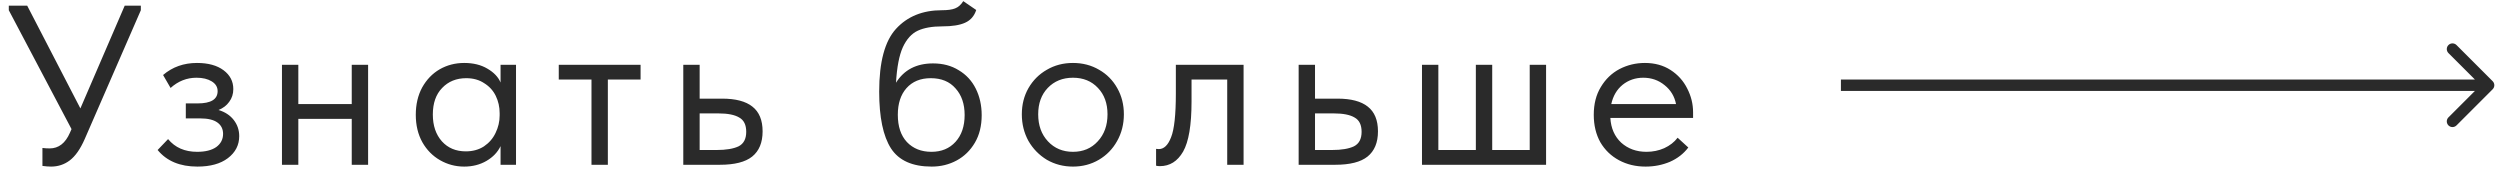
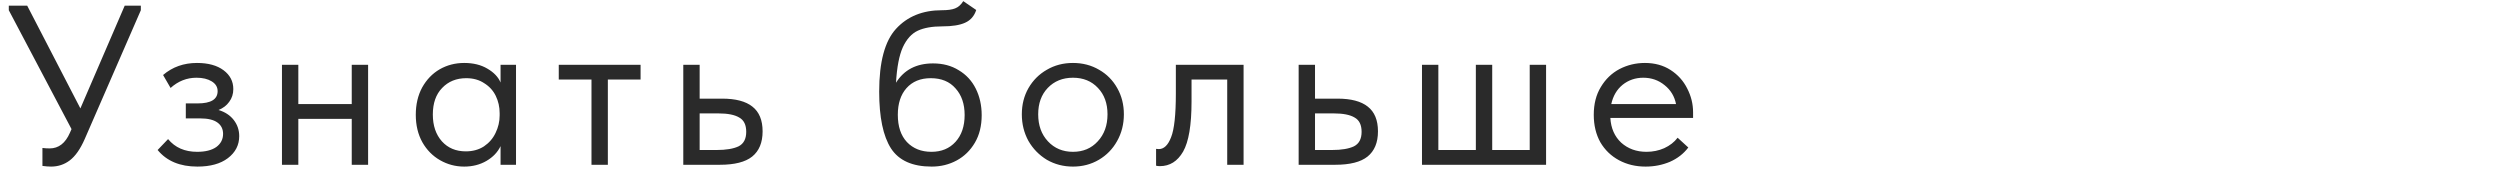
<svg xmlns="http://www.w3.org/2000/svg" width="220" height="15" viewBox="0 0 220 15" fill="none">
  <path d="M10.974 0.5H12.394V0.9L7.454 12.24C7.067 13.12 6.627 13.747 6.134 14.12C5.654 14.48 5.107 14.66 4.494 14.66C4.267 14.66 4.014 14.64 3.734 14.6V13.02C3.92 13.047 4.134 13.06 4.374 13.06C5.16 13.06 5.754 12.6 6.154 11.68L6.294 11.36L0.774 0.9V0.5H2.394L7.074 9.54L10.974 0.5ZM21.051 11.98C21.051 12.767 20.718 13.413 20.051 13.92C19.398 14.413 18.505 14.66 17.371 14.66C15.838 14.66 14.671 14.173 13.871 13.2L14.791 12.24C15.405 12.987 16.258 13.36 17.351 13.36C18.071 13.36 18.631 13.22 19.031 12.94C19.431 12.647 19.631 12.26 19.631 11.78C19.631 11.353 19.465 11.02 19.131 10.78C18.798 10.54 18.298 10.42 17.631 10.42H16.351V9.1H17.391C18.565 9.1 19.151 8.74 19.151 8.02C19.151 7.66 18.978 7.373 18.631 7.16C18.285 6.947 17.838 6.84 17.291 6.84C16.438 6.84 15.678 7.14 15.011 7.74L14.351 6.6C15.178 5.893 16.171 5.54 17.331 5.54C18.318 5.54 19.098 5.753 19.671 6.18C20.245 6.607 20.531 7.16 20.531 7.84C20.531 8.267 20.411 8.64 20.171 8.96C19.945 9.28 19.631 9.52 19.231 9.68C19.805 9.853 20.251 10.147 20.571 10.56C20.891 10.973 21.051 11.447 21.051 11.98ZM30.953 5.7H32.393V14.5H30.953V10.46H26.253V14.5H24.813V5.7H26.253V9.16H30.953V5.7ZM44.049 5.7H45.409V14.5H44.049V12.86C43.795 13.393 43.382 13.827 42.809 14.16C42.236 14.493 41.582 14.66 40.849 14.66C40.089 14.66 39.382 14.473 38.729 14.1C38.075 13.727 37.556 13.2 37.169 12.52C36.782 11.827 36.589 11.02 36.589 10.1C36.589 9.193 36.776 8.393 37.149 7.7C37.535 7.007 38.049 6.473 38.689 6.1C39.342 5.727 40.062 5.54 40.849 5.54C41.649 5.54 42.329 5.707 42.889 6.04C43.462 6.373 43.849 6.78 44.049 7.26V5.7ZM43.969 10.16V9.96C43.969 9.413 43.855 8.907 43.629 8.44C43.402 7.973 43.062 7.6 42.609 7.32C42.169 7.027 41.642 6.88 41.029 6.88C40.162 6.88 39.456 7.167 38.909 7.74C38.362 8.3 38.089 9.08 38.089 10.08C38.089 11.053 38.355 11.84 38.889 12.44C39.422 13.027 40.122 13.32 40.989 13.32C41.602 13.32 42.136 13.173 42.589 12.88C43.042 12.573 43.382 12.18 43.609 11.7C43.849 11.207 43.969 10.693 43.969 10.16ZM53.491 14.5H52.051V7H49.171V5.7H56.371V7H53.491V14.5ZM60.129 14.5V5.7H61.569V8.68H63.548C64.735 8.68 65.622 8.913 66.209 9.38C66.808 9.847 67.109 10.573 67.109 11.56C67.109 12.547 66.802 13.287 66.189 13.78C65.588 14.26 64.642 14.5 63.349 14.5H60.129ZM63.069 13.2C63.895 13.2 64.535 13.093 64.989 12.88C65.442 12.653 65.668 12.227 65.668 11.6C65.668 10.987 65.462 10.567 65.049 10.34C64.648 10.1 64.042 9.98 63.228 9.98H61.569V13.2H63.069ZM86.388 10.14C86.388 11.073 86.188 11.88 85.788 12.56C85.388 13.24 84.854 13.76 84.188 14.12C83.521 14.48 82.788 14.66 81.988 14.66C80.294 14.66 79.101 14.127 78.408 13.06C77.714 11.98 77.368 10.313 77.368 8.06C77.368 5.46 77.861 3.62 78.848 2.54C79.848 1.447 81.194 0.9 82.888 0.9C83.394 0.9 83.781 0.847 84.048 0.74C84.328 0.633 84.568 0.42 84.768 0.1L85.908 0.88C85.734 1.413 85.408 1.787 84.928 2C84.461 2.213 83.794 2.32 82.928 2.32C82.034 2.32 81.314 2.447 80.768 2.7C80.221 2.953 79.781 3.44 79.448 4.16C79.128 4.867 78.928 5.907 78.848 7.28C79.554 6.147 80.641 5.58 82.108 5.58C82.974 5.58 83.728 5.78 84.368 6.18C85.021 6.567 85.521 7.107 85.868 7.8C86.214 8.493 86.388 9.273 86.388 10.14ZM84.888 10.12C84.888 9.147 84.621 8.367 84.088 7.78C83.568 7.18 82.841 6.88 81.908 6.88C81.001 6.88 80.288 7.173 79.768 7.76C79.261 8.333 79.008 9.113 79.008 10.1C79.008 11.127 79.274 11.927 79.808 12.5C80.354 13.073 81.074 13.36 81.968 13.36C82.848 13.36 83.554 13.067 84.088 12.48C84.621 11.893 84.888 11.107 84.888 10.12ZM89.921 10.06C89.921 9.207 90.114 8.44 90.501 7.76C90.901 7.067 91.441 6.527 92.121 6.14C92.801 5.74 93.567 5.54 94.421 5.54C95.274 5.54 96.041 5.74 96.721 6.14C97.401 6.527 97.934 7.067 98.321 7.76C98.707 8.44 98.901 9.207 98.901 10.06C98.901 10.927 98.701 11.713 98.301 12.42C97.914 13.113 97.381 13.66 96.701 14.06C96.021 14.46 95.261 14.66 94.421 14.66C93.581 14.66 92.814 14.46 92.121 14.06C91.441 13.647 90.901 13.093 90.501 12.4C90.114 11.693 89.921 10.913 89.921 10.06ZM97.461 10.06C97.461 9.1 97.181 8.327 96.621 7.74C96.061 7.14 95.328 6.84 94.421 6.84C93.514 6.84 92.774 7.14 92.201 7.74C91.641 8.327 91.361 9.1 91.361 10.06C91.361 11.033 91.647 11.827 92.221 12.44C92.794 13.053 93.528 13.36 94.421 13.36C95.314 13.36 96.041 13.053 96.601 12.44C97.174 11.827 97.461 11.033 97.461 10.06ZM101.735 14.58V13.1C101.802 13.113 101.882 13.12 101.975 13.12C102.428 13.12 102.788 12.773 103.055 12.08C103.335 11.387 103.475 10.1 103.475 8.22V5.7H109.435V14.5H107.995V7H104.855V8.94C104.855 11.007 104.608 12.473 104.115 13.34C103.622 14.193 102.942 14.62 102.075 14.62C101.928 14.62 101.815 14.607 101.735 14.58ZM114.281 14.5V5.7H115.721V8.68H117.701C118.888 8.68 119.774 8.913 120.361 9.38C120.961 9.847 121.261 10.573 121.261 11.56C121.261 12.547 120.954 13.287 120.341 13.78C119.741 14.26 118.794 14.5 117.501 14.5H114.281ZM117.221 13.2C118.048 13.2 118.688 13.093 119.141 12.88C119.594 12.653 119.821 12.227 119.821 11.6C119.821 10.987 119.614 10.567 119.201 10.34C118.801 10.1 118.194 9.98 117.381 9.98H115.721V13.2H117.221ZM131.315 13.2H134.615V5.7H136.055V14.5H125.135V5.7H126.575V13.2H129.875V5.7H131.315V13.2ZM148.991 10.38H141.711C141.764 11.287 142.084 12.013 142.671 12.56C143.271 13.093 144.011 13.36 144.891 13.36C145.451 13.36 145.971 13.253 146.451 13.04C146.944 12.813 147.337 12.507 147.631 12.12L148.571 12.98C148.157 13.527 147.617 13.947 146.951 14.24C146.284 14.52 145.571 14.66 144.811 14.66C143.944 14.66 143.164 14.473 142.471 14.1C141.777 13.727 141.231 13.2 140.831 12.52C140.444 11.827 140.251 11.02 140.251 10.1C140.251 9.153 140.457 8.34 140.871 7.66C141.284 6.967 141.831 6.44 142.511 6.08C143.204 5.72 143.951 5.54 144.751 5.54C145.617 5.54 146.371 5.747 147.011 6.16C147.651 6.573 148.137 7.113 148.471 7.78C148.817 8.447 148.991 9.147 148.991 9.88V10.38ZM141.791 9.16H147.491C147.357 8.48 147.024 7.927 146.491 7.5C145.957 7.06 145.331 6.84 144.611 6.84C143.917 6.84 143.311 7.047 142.791 7.46C142.284 7.873 141.951 8.44 141.791 9.16Z" fill="#2A2A2A" />
-   <path d="M219.354 7.854C219.549 7.658 219.549 7.342 219.354 7.146L216.172 3.964C215.976 3.769 215.66 3.769 215.464 3.964C215.269 4.16 215.269 4.476 215.464 4.672L218.293 7.5L215.464 10.328C215.269 10.524 215.269 10.84 215.464 11.036C215.66 11.231 215.976 11.231 216.172 11.036L219.354 7.854ZM162 8H219V7H162V8Z" fill="#2A2A2A" />
</svg>